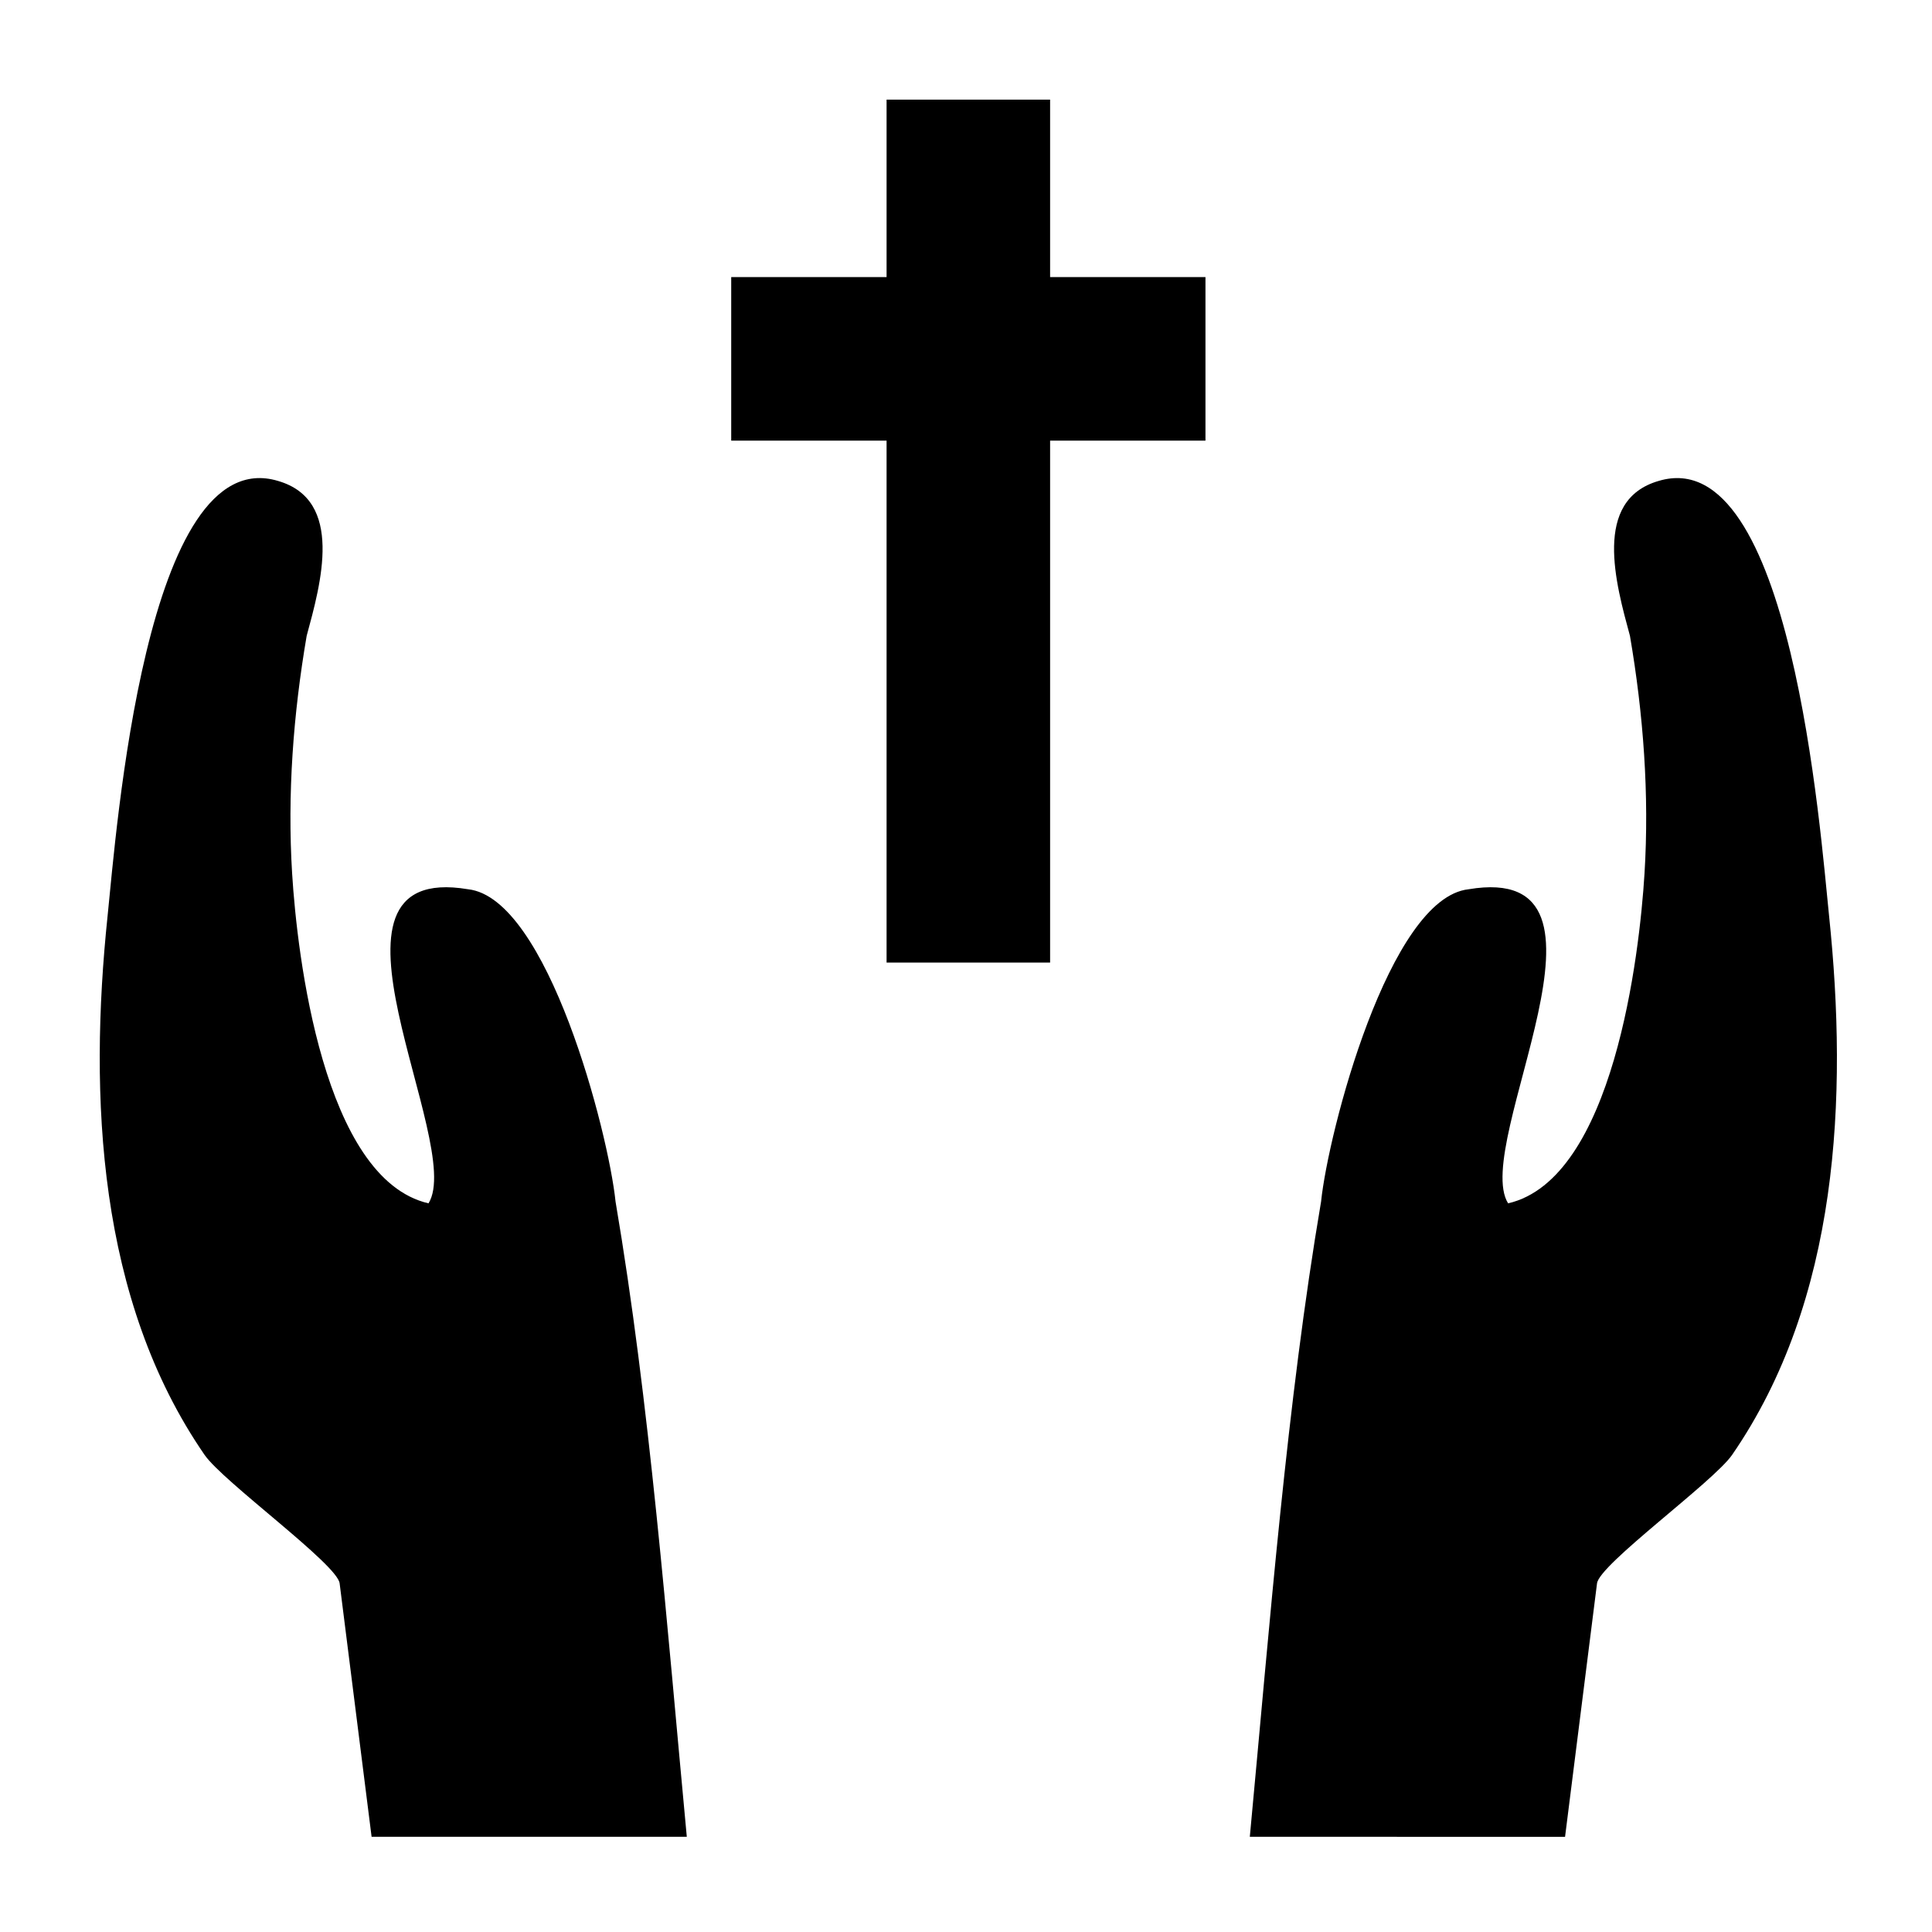
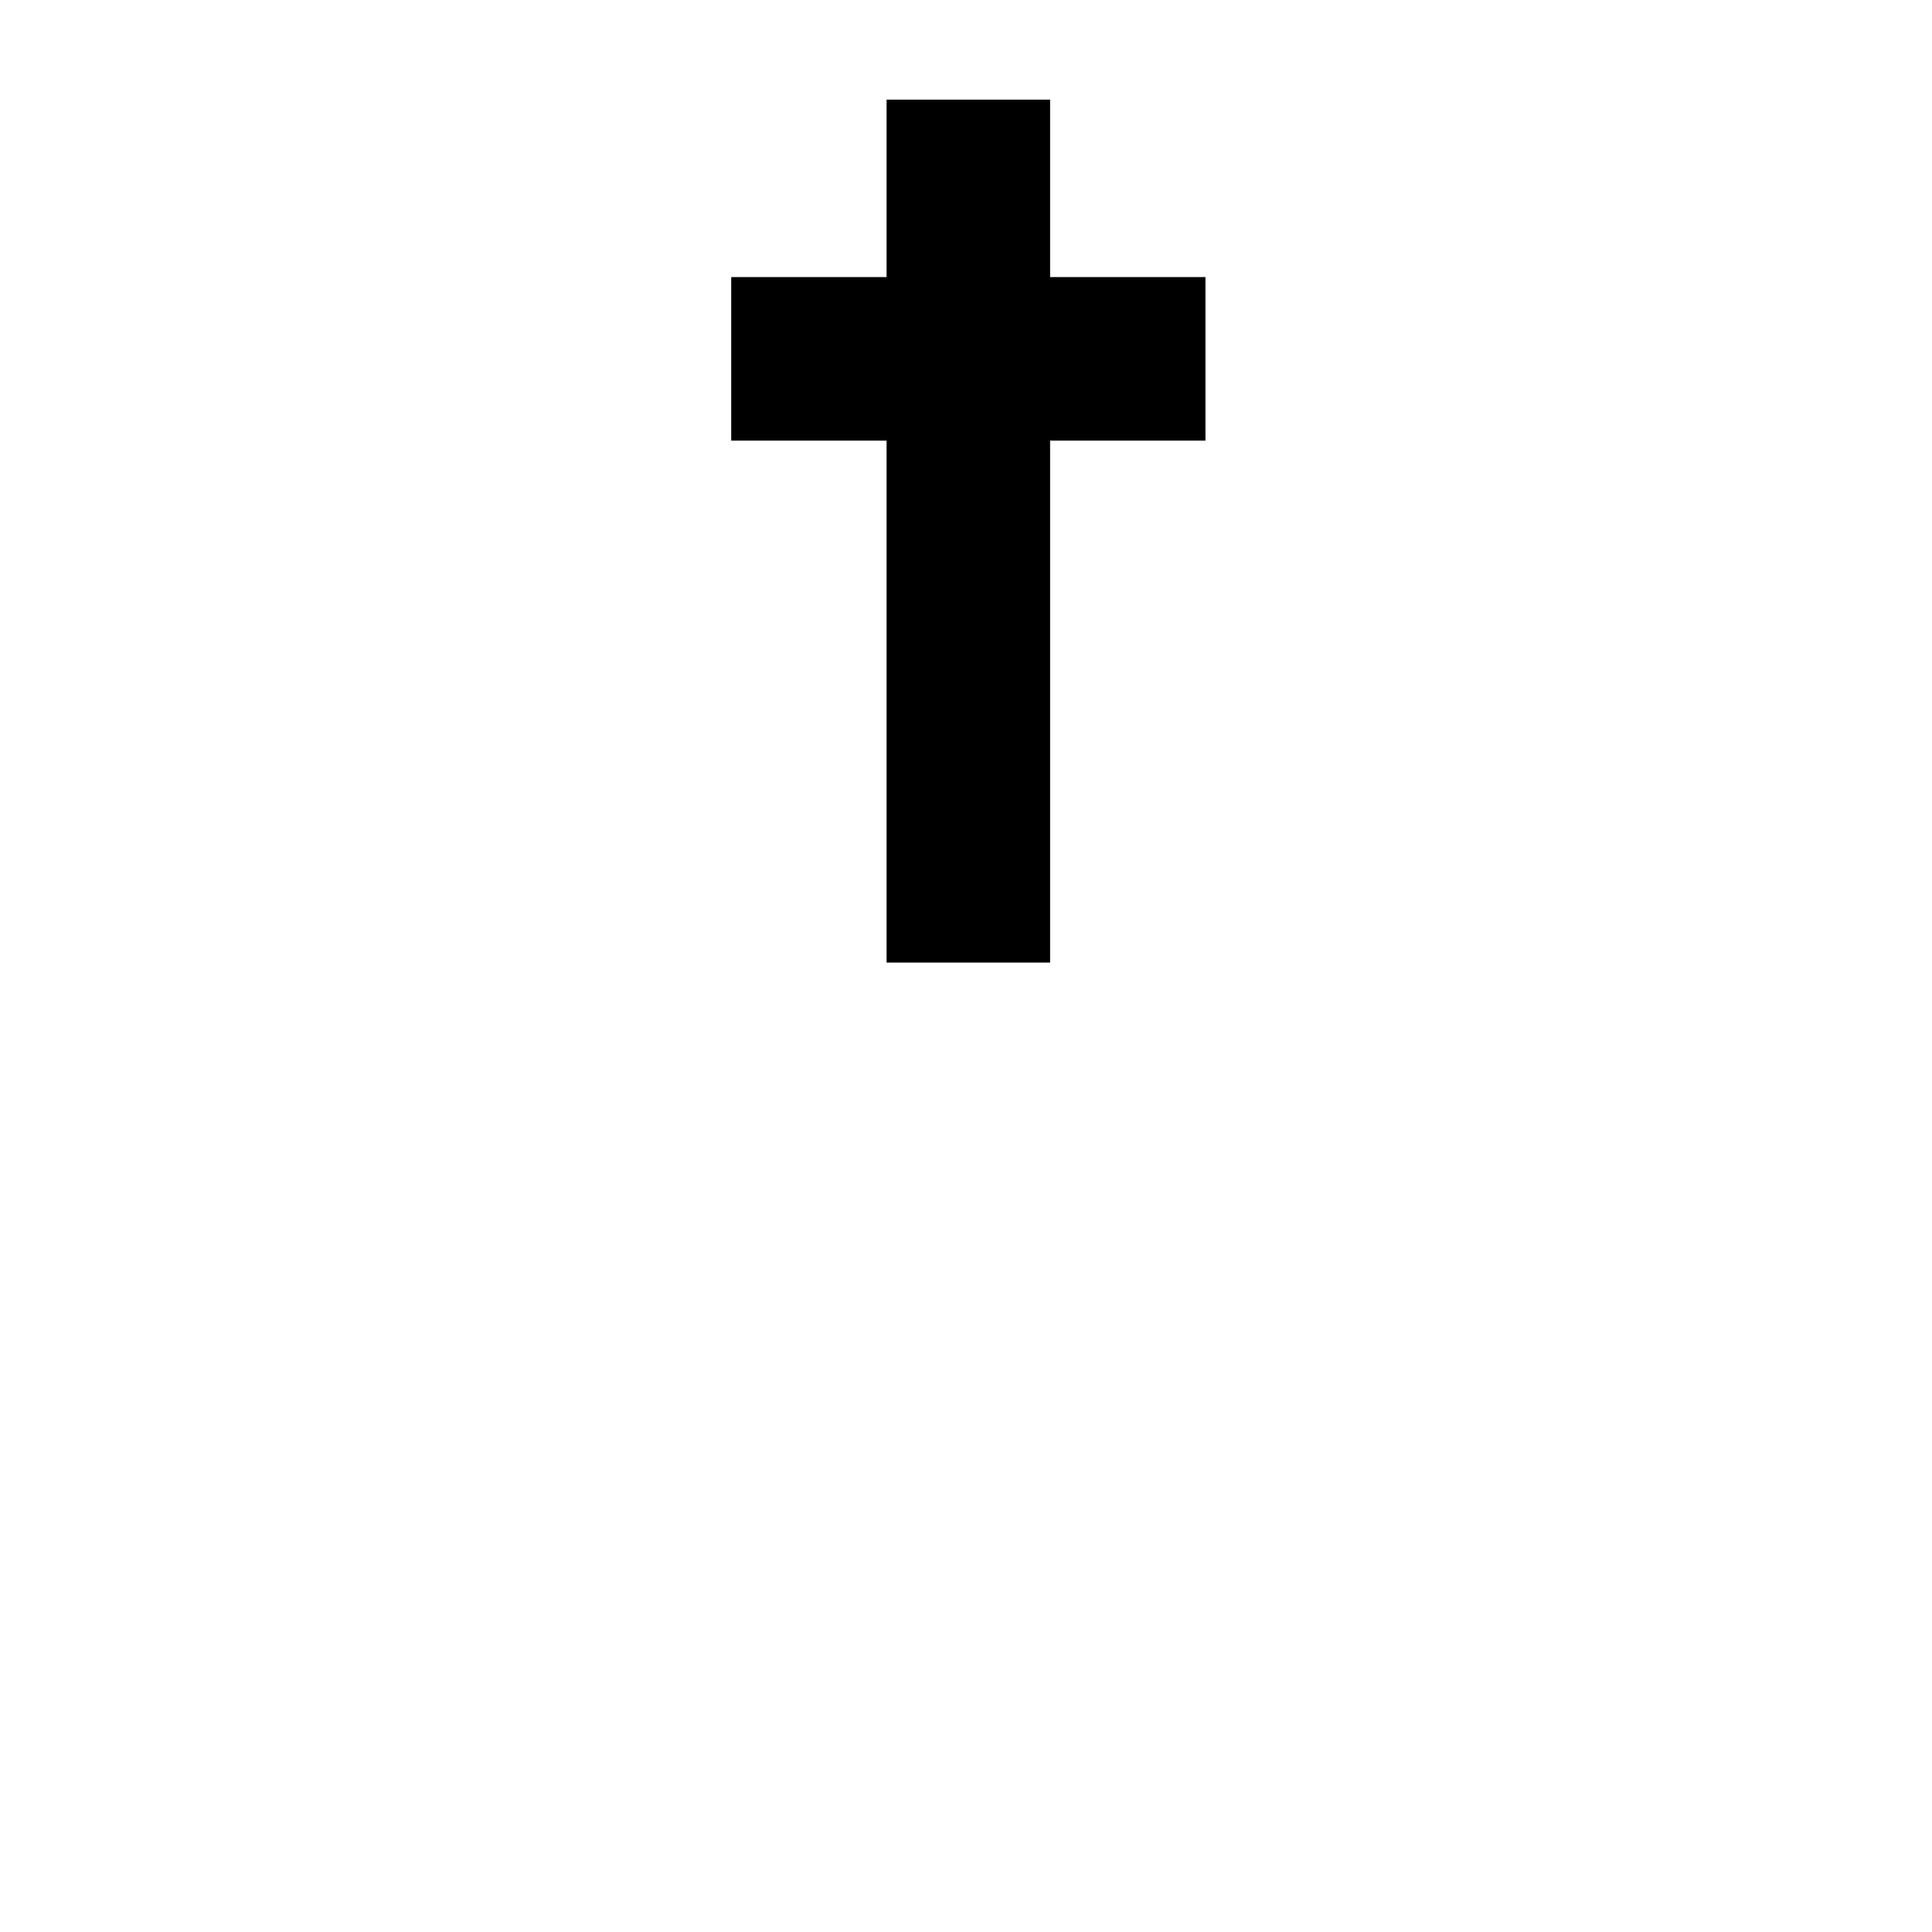
<svg xmlns="http://www.w3.org/2000/svg" fill="#000000" width="800px" height="800px" version="1.1" viewBox="144 144 512 512">
  <g>
-     <path d="m268.02 379.66c-45.012-7.559-0.57 67.469-10.461 83.238-27.91-6.465-34.824-65.914-36.141-87.375-1.297-21.055 0.297-42.246 3.852-63.016 3.746-13.801 10.008-35.965-7.594-41.055 0.082 0.023 0.156 0.047 0.234 0.07-0.082-0.027-0.148-0.051-0.242-0.074-35.156-10.566-42.855 93.184-45.16 115.31-5.004 47.98-2.598 101.75 25.699 142.79 4.945 7.172 35.285 29.055 35.801 34.074l8.469 67.148h83.531c-5.34-56.848-9.832-115.13-18.883-168.34-1.887-18.32-17.996-80.488-39.105-82.773z" />
-     <path d="m628.73 386.77c-2.305-22.129-10.008-125.88-45.164-115.32-0.094 0.027-0.164 0.047-0.246 0.074 0.074-0.023 0.156-0.047 0.234-0.07-17.605 5.094-11.34 27.254-7.598 41.055 3.559 20.773 5.152 41.961 3.856 63.016-1.316 21.461-8.23 80.91-36.145 87.375-9.891-15.77 34.551-90.797-10.461-83.238-21.109 2.285-37.219 64.453-39.105 82.773-9.051 53.215-13.547 111.5-18.887 168.34l83.543 0.004 8.469-67.148c0.516-5.019 30.855-26.906 35.801-34.074 28.301-41.039 30.707-94.812 25.703-142.79z" />
    <path d="m463.46 217.43h-41.172v-47.027h-43.336v47.027h-41.172v43.34h41.172v138.32h43.336v-138.32h41.172z" />
  </g>
</svg>